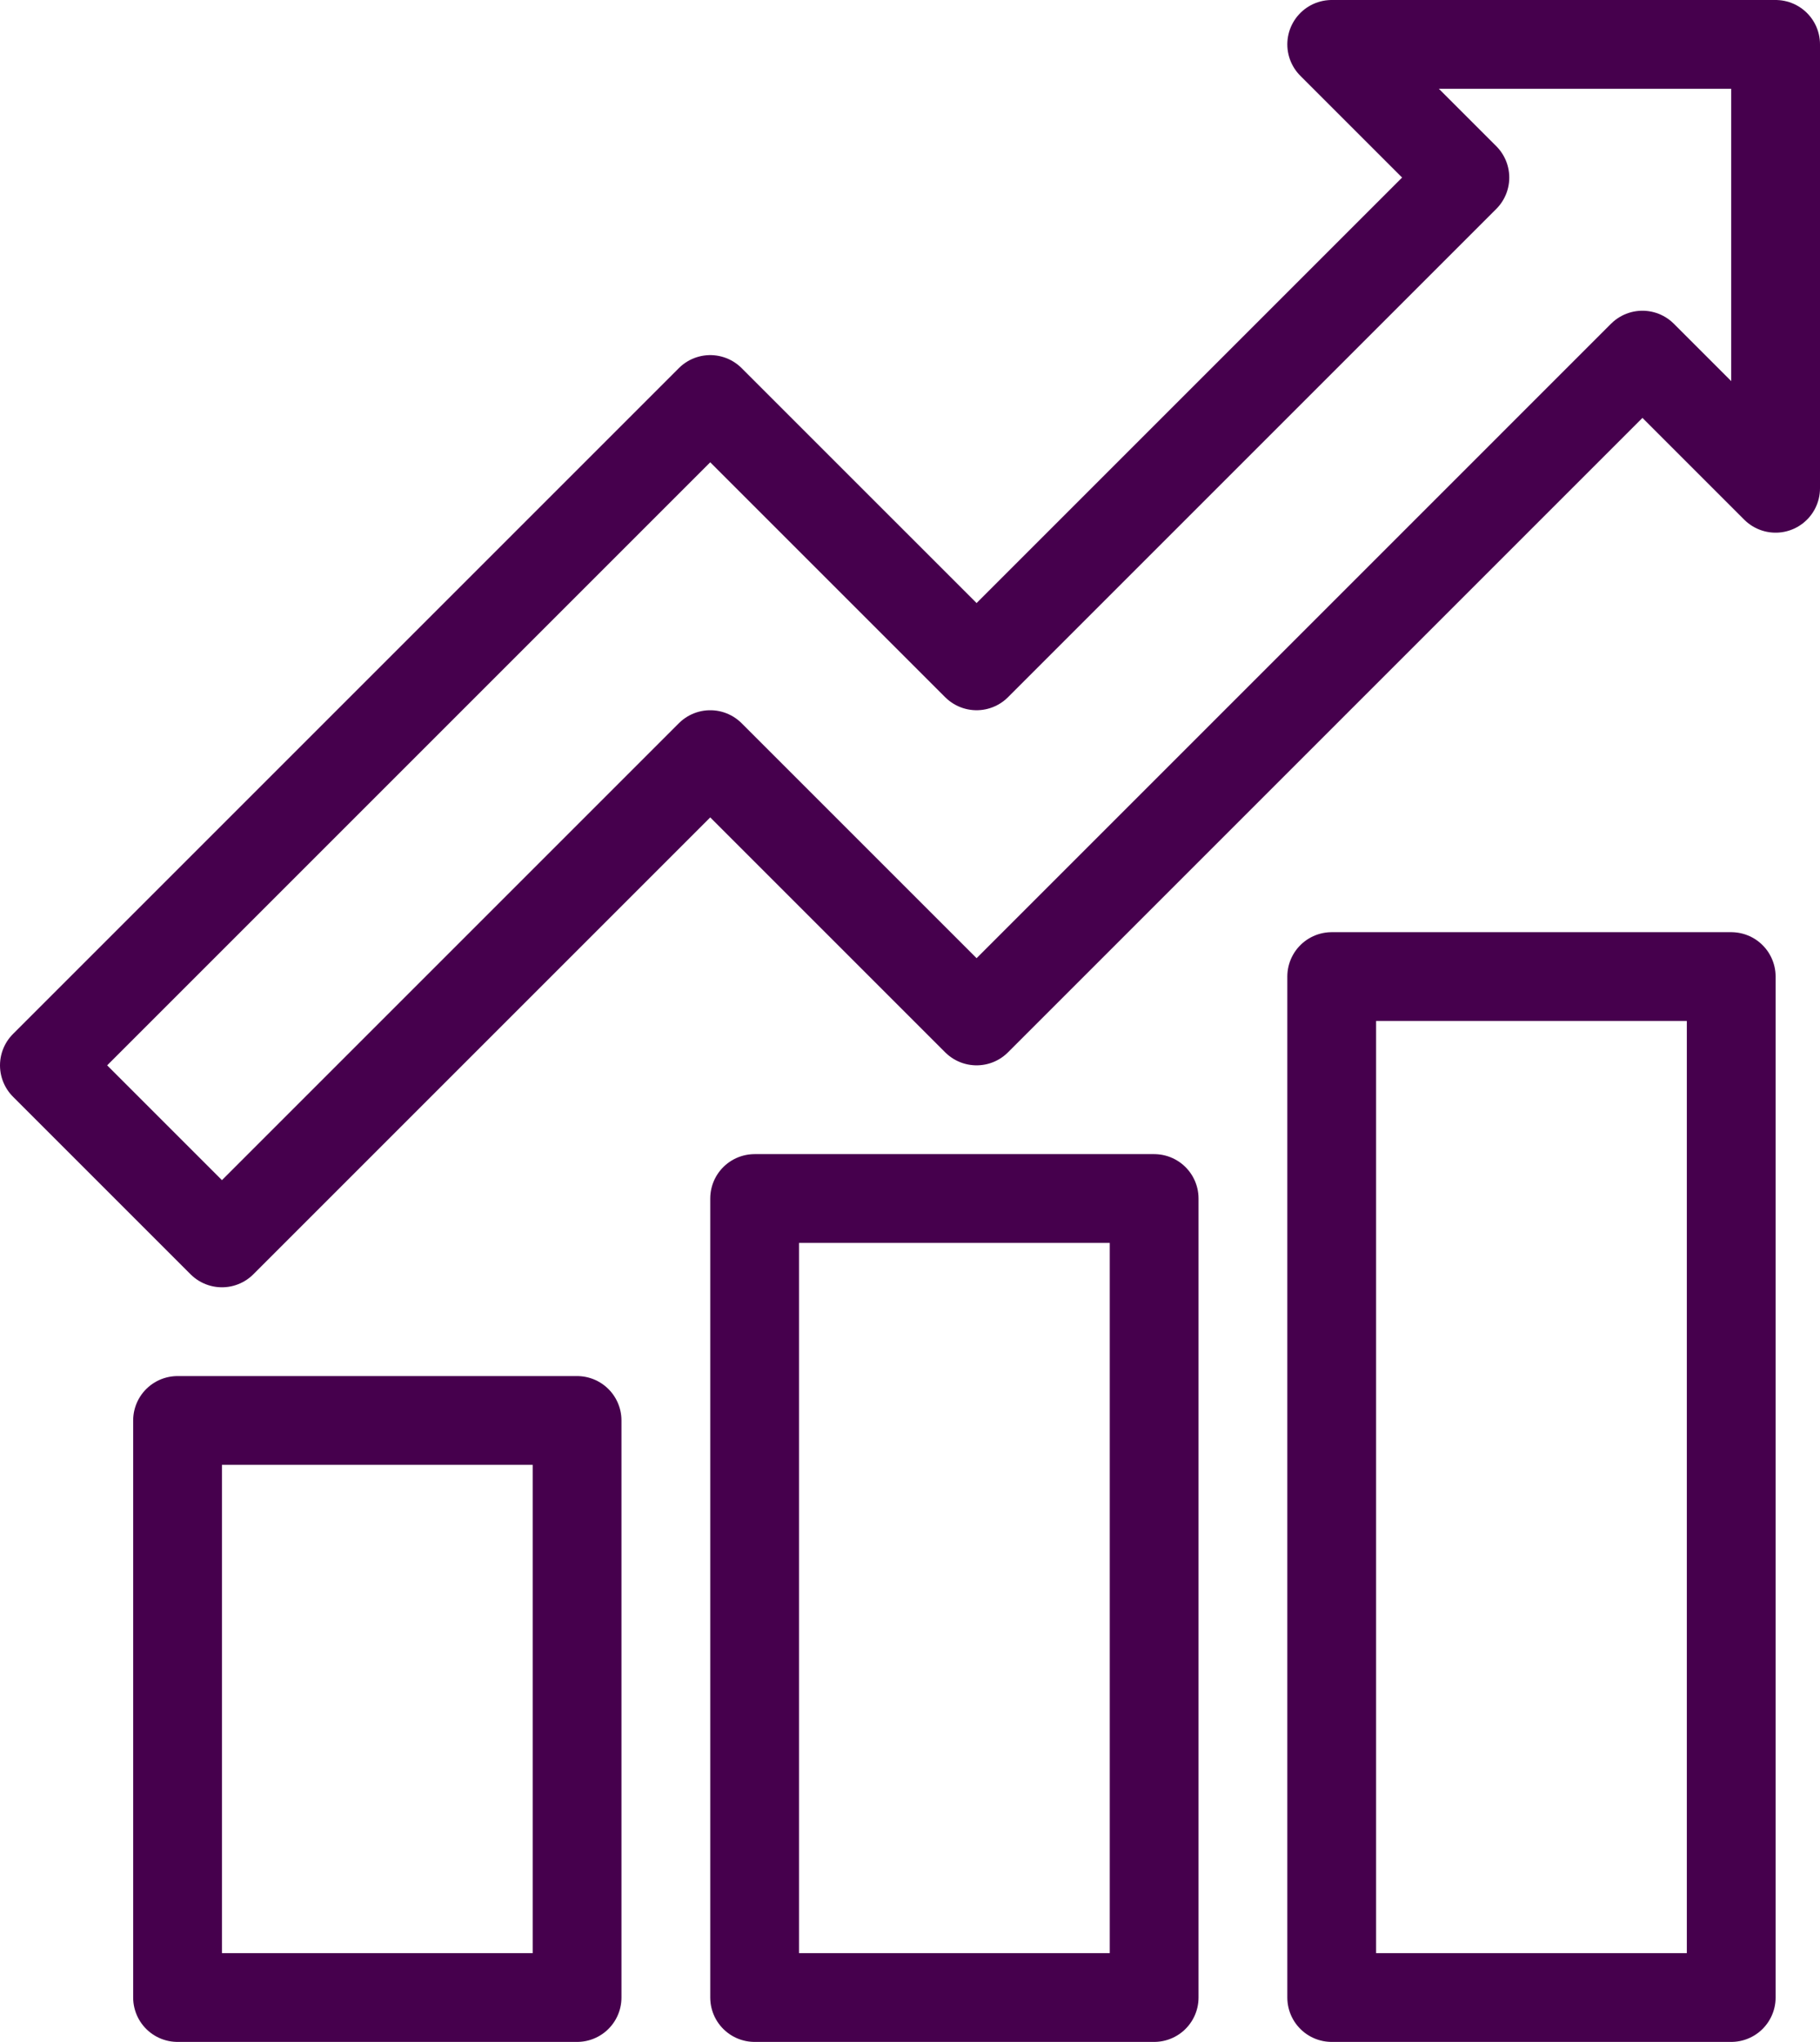
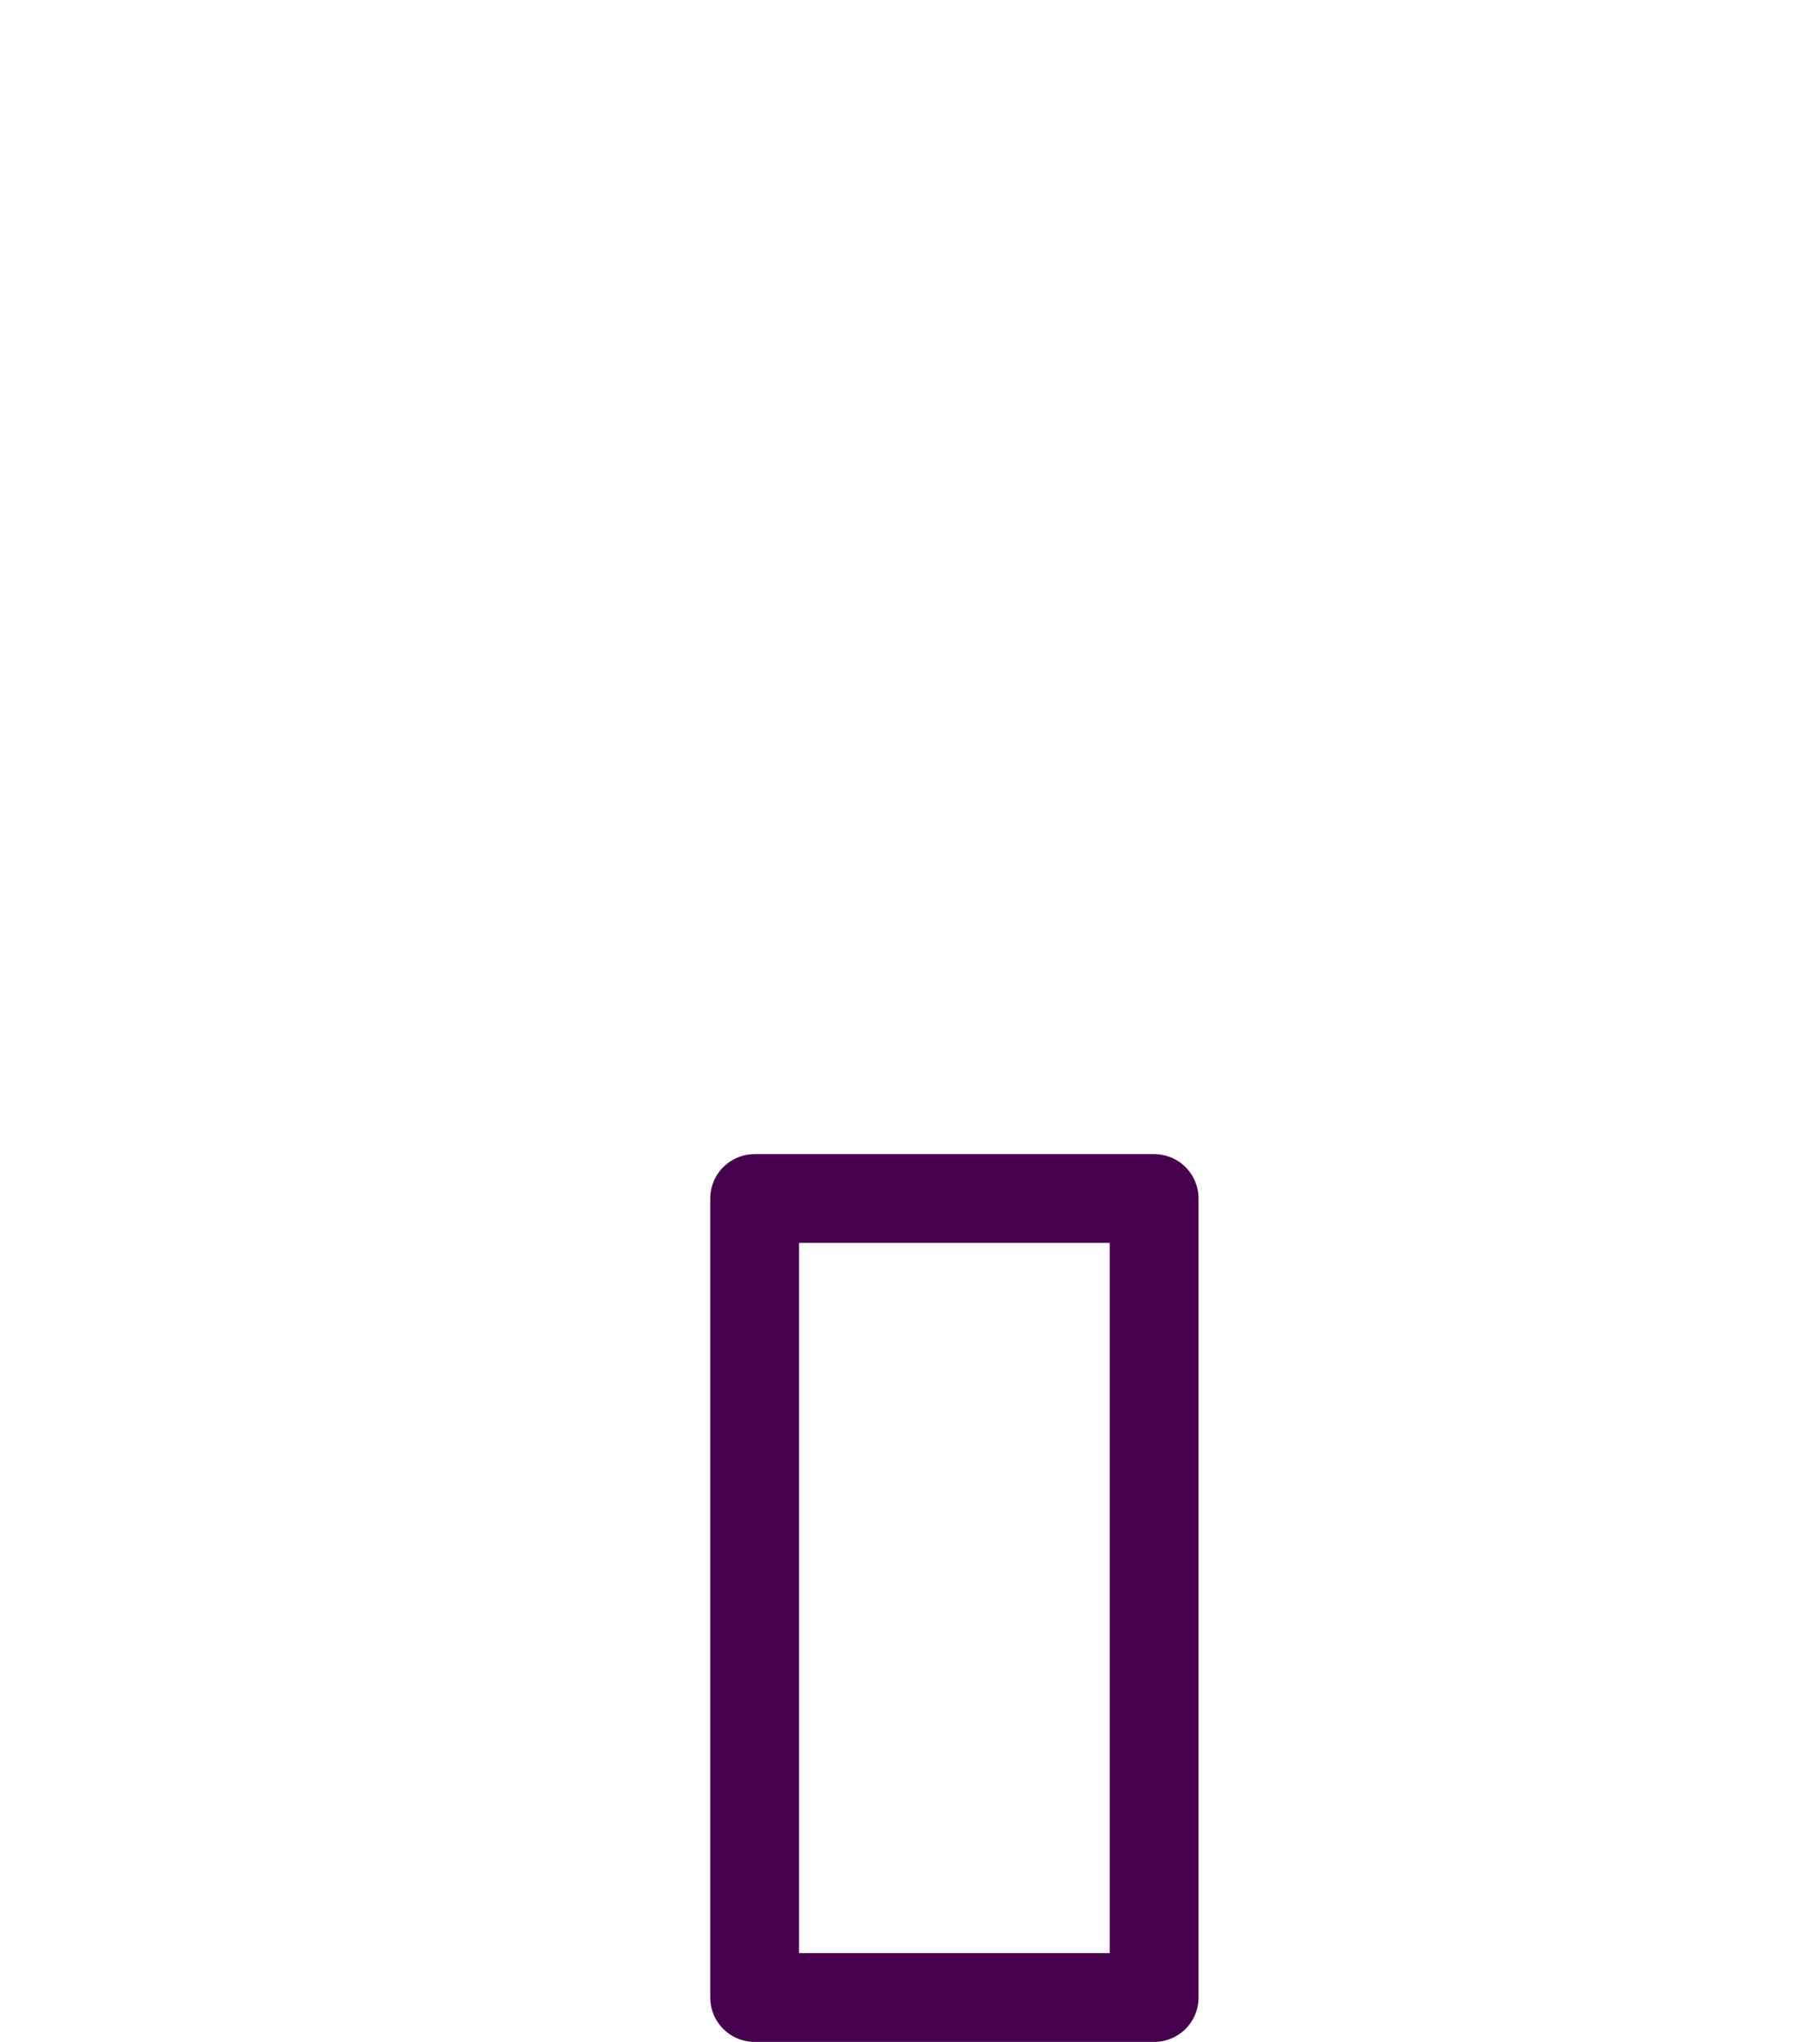
<svg xmlns="http://www.w3.org/2000/svg" width="41" height="46" viewBox="0 0 41 46">
  <defs>
    <clipPath id="clip-path">
      <rect id="Retângulo_12" data-name="Retângulo 12" width="41" height="46" fill="none" />
    </clipPath>
  </defs>
  <g id="ico-5" transform="translate(-1210 -2913)">
    <g id="Objeto_Inteligente_de_Vetor" data-name="Objeto Inteligente de Vetor" transform="translate(1210 2913)">
      <g id="Grupo_14" data-name="Grupo 14">
        <g id="Grupo_13" data-name="Grupo 13" clip-path="url(#clip-path)">
-           <rect id="Retângulo_9" data-name="Retângulo 9" width="9" height="23" transform="translate(30 22)" fill="none" stroke="#46004d" stroke-linejoin="round" stroke-width="2" />
-           <rect id="Retângulo_10" data-name="Retângulo 10" width="9" height="13" transform="translate(4 32)" fill="none" stroke="#46004d" stroke-linejoin="round" stroke-width="2" />
          <rect id="Retângulo_11" data-name="Retângulo 11" width="9" height="18" transform="translate(17 27)" fill="none" stroke="#46004d" stroke-linejoin="round" stroke-width="2" />
-           <path id="Caminho_35" data-name="Caminho 35" d="M5,28,16,17l6,6L37,8l3,3V1H30l3,3L22,15,16,9,1,24Z" fill="none" stroke="#46004d" stroke-linejoin="round" stroke-width="2" />
        </g>
      </g>
    </g>
-     <path id="Color_Overlay" data-name="Color Overlay" d="M1240,2958v-23h9v23Zm-13,0v-18h9v18Zm-13,0v-13h9v13Zm-3-21,15-15,6,6,11-11-3-3h10v10l-3-3-15,15-6-6-11,11Z" fill="none" />
  </g>
</svg>